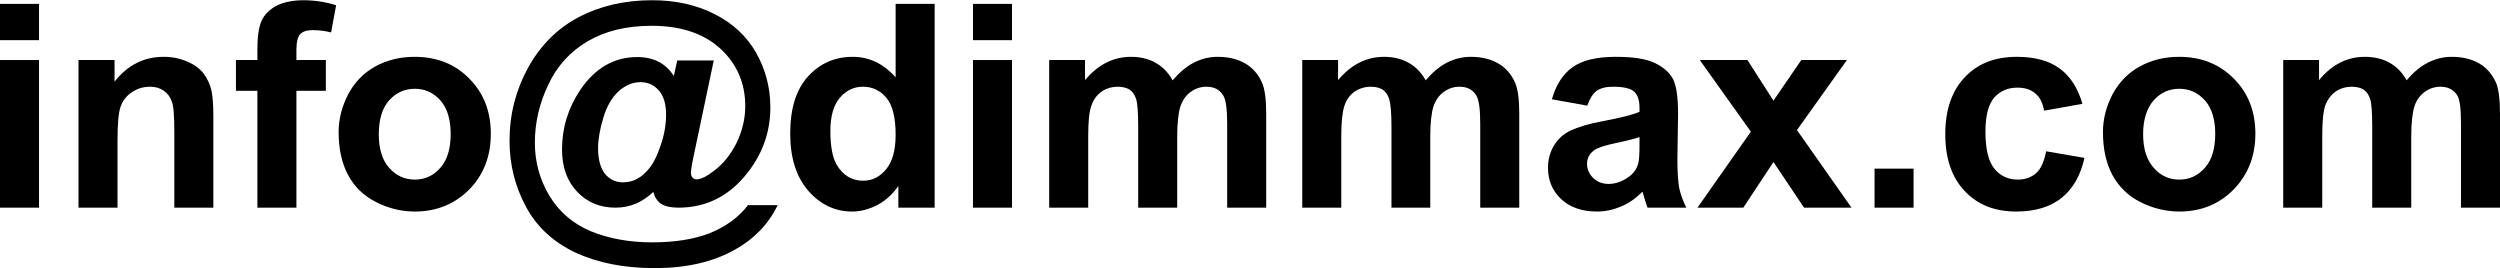
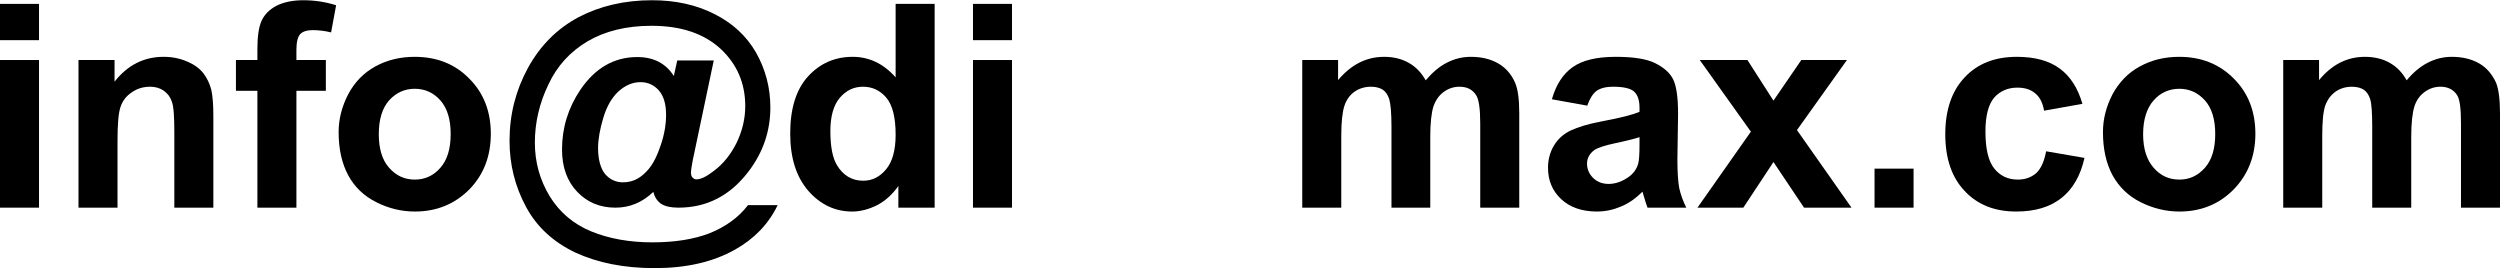
<svg xmlns="http://www.w3.org/2000/svg" xml:space="preserve" width="177px" height="19px" version="1.1" style="shape-rendering:geometricPrecision; text-rendering:geometricPrecision; image-rendering:optimizeQuality; fill-rule:evenodd; clip-rule:evenodd" viewBox="0 0 109.56 11.74">
  <defs>
    <style type="text/css">
   
    .fil0 {fill:black;fill-rule:nonzero}
   
  </style>
  </defs>
  <g id="Layer_x0020_1">
    <path class="fil0" d="M0 1.75l0 -1.59 1.71 0 0 1.59 -1.71 0zm0 7.34l0 -6.47 1.71 0 0 6.47 -1.71 0z" />
    <path id="1" class="fil0" d="M9.35 9.09l-1.71 0 0 -3.3c0,-0.69 -0.03,-1.15 -0.11,-1.35 -0.07,-0.21 -0.19,-0.36 -0.36,-0.48 -0.16,-0.11 -0.36,-0.17 -0.59,-0.17 -0.3,0 -0.57,0.08 -0.81,0.25 -0.24,0.16 -0.4,0.37 -0.49,0.64 -0.09,0.27 -0.13,0.76 -0.13,1.49l0 2.92 -1.71 0 0 -6.47 1.58 0 0 0.95c0.57,-0.73 1.29,-1.09 2.15,-1.09 0.38,0 0.72,0.07 1.04,0.21 0.31,0.13 0.55,0.31 0.71,0.52 0.16,0.21 0.27,0.45 0.34,0.71 0.06,0.27 0.09,0.66 0.09,1.15l0 4.02z" />
    <path id="2" class="fil0" d="M10.34 2.62l0.94 0 0 -0.49c0,-0.54 0.06,-0.95 0.18,-1.22 0.12,-0.27 0.33,-0.49 0.64,-0.66 0.31,-0.16 0.71,-0.25 1.19,-0.25 0.49,0 0.97,0.07 1.44,0.22l-0.22 1.19c-0.28,-0.07 -0.55,-0.1 -0.81,-0.1 -0.25,0 -0.43,0.06 -0.54,0.17 -0.11,0.12 -0.17,0.35 -0.17,0.68l0 0.46 1.29 0 0 1.35 -1.29 0 0 5.12 -1.71 0 0 -5.12 -0.94 0 0 -1.35z" />
    <path id="3" class="fil0" d="M14.84 5.78c0,-0.57 0.14,-1.12 0.42,-1.66 0.28,-0.53 0.68,-0.94 1.19,-1.22 0.51,-0.28 1.09,-0.42 1.72,-0.42 0.98,0 1.78,0.32 2.4,0.96 0.63,0.63 0.94,1.44 0.94,2.41 0,0.98 -0.31,1.79 -0.94,2.44 -0.64,0.64 -1.43,0.97 -2.39,0.97 -0.59,0 -1.16,-0.14 -1.69,-0.41 -0.54,-0.27 -0.95,-0.66 -1.23,-1.18 -0.28,-0.52 -0.42,-1.15 -0.42,-1.89zm1.76 0.09c0,0.64 0.15,1.13 0.45,1.47 0.31,0.35 0.68,0.52 1.13,0.52 0.44,0 0.82,-0.17 1.12,-0.52 0.3,-0.34 0.45,-0.83 0.45,-1.48 0,-0.64 -0.15,-1.13 -0.45,-1.47 -0.3,-0.34 -0.68,-0.51 -1.12,-0.51 -0.45,0 -0.82,0.17 -1.13,0.51 -0.3,0.34 -0.45,0.84 -0.45,1.48z" />
    <path id="4" class="fil0" d="M32.78 8.98l1.3 0c-0.4,0.83 -1.03,1.48 -1.87,1.95 -0.96,0.54 -2.13,0.81 -3.52,0.81 -1.34,0 -2.49,-0.23 -3.47,-0.68 -0.97,-0.46 -1.7,-1.13 -2.17,-2.01 -0.48,-0.89 -0.72,-1.85 -0.72,-2.89 0,-1.15 0.27,-2.21 0.81,-3.2 0.54,-0.98 1.28,-1.72 2.22,-2.22 0.94,-0.49 2.01,-0.74 3.22,-0.74 1.02,0 1.93,0.2 2.72,0.6 0.8,0.4 1.41,0.96 1.83,1.69 0.42,0.74 0.63,1.54 0.63,2.41 0,1.04 -0.32,1.97 -0.96,2.81 -0.8,1.05 -1.82,1.58 -3.07,1.58 -0.34,0 -0.59,-0.06 -0.76,-0.17 -0.17,-0.12 -0.28,-0.29 -0.34,-0.52 -0.48,0.46 -1.03,0.69 -1.66,0.69 -0.67,0 -1.23,-0.23 -1.67,-0.69 -0.45,-0.47 -0.67,-1.09 -0.67,-1.86 0,-0.95 0.27,-1.82 0.8,-2.61 0.65,-0.96 1.48,-1.44 2.5,-1.44 0.72,0 1.25,0.28 1.6,0.83l0.15 -0.68 1.6 0 -0.92 4.37c-0.05,0.27 -0.08,0.45 -0.08,0.53 0,0.1 0.02,0.18 0.07,0.23 0.05,0.05 0.1,0.08 0.17,0.08 0.19,0 0.44,-0.12 0.75,-0.36 0.42,-0.31 0.75,-0.72 1.01,-1.24 0.25,-0.52 0.38,-1.06 0.38,-1.61 0,-1 -0.36,-1.84 -1.08,-2.51 -0.73,-0.67 -1.73,-1.01 -3.03,-1.01 -1.1,0 -2.03,0.23 -2.8,0.68 -0.76,0.45 -1.34,1.08 -1.72,1.9 -0.39,0.81 -0.59,1.66 -0.59,2.54 0,0.86 0.22,1.64 0.65,2.35 0.43,0.7 1.04,1.22 1.82,1.54 0.78,0.32 1.68,0.48 2.68,0.48 0.97,0 1.81,-0.13 2.51,-0.4 0.69,-0.28 1.26,-0.68 1.68,-1.23zm-6.57 -2.5c0,0.51 0.11,0.89 0.31,1.14 0.21,0.24 0.47,0.36 0.78,0.36 0.23,0 0.45,-0.05 0.65,-0.17 0.15,-0.08 0.3,-0.21 0.45,-0.38 0.22,-0.25 0.4,-0.61 0.56,-1.09 0.16,-0.47 0.23,-0.91 0.23,-1.32 0,-0.46 -0.1,-0.81 -0.31,-1.06 -0.22,-0.25 -0.49,-0.37 -0.81,-0.37 -0.35,0 -0.67,0.14 -0.97,0.41 -0.29,0.27 -0.51,0.65 -0.66,1.15 -0.15,0.5 -0.23,0.94 -0.23,1.33z" />
    <path id="5" class="fil0" d="M40.96 9.09l-1.59 0 0 -0.95c-0.26,0.37 -0.57,0.65 -0.93,0.84 -0.36,0.18 -0.73,0.28 -1.09,0.28 -0.75,0 -1.39,-0.3 -1.92,-0.9 -0.53,-0.61 -0.8,-1.44 -0.8,-2.52 0,-1.09 0.26,-1.93 0.78,-2.5 0.52,-0.57 1.17,-0.86 1.96,-0.86 0.72,0 1.35,0.3 1.88,0.9l0 -3.22 1.71 0 0 8.93zm-4.57 -3.36c0,0.69 0.1,1.19 0.29,1.5 0.27,0.45 0.66,0.68 1.15,0.68 0.4,0 0.73,-0.17 1.01,-0.51 0.27,-0.33 0.41,-0.83 0.41,-1.5 0,-0.75 -0.13,-1.29 -0.4,-1.62 -0.27,-0.32 -0.61,-0.49 -1.03,-0.49 -0.4,0 -0.74,0.16 -1.02,0.49 -0.27,0.32 -0.41,0.81 -0.41,1.45z" />
    <path id="6" class="fil0" d="M42.64 1.75l0 -1.59 1.71 0 0 1.59 -1.71 0zm0 7.34l0 -6.47 1.71 0 0 6.47 -1.71 0z" />
-     <path id="7" class="fil0" d="M45.98 2.62l1.57 0 0 0.88c0.57,-0.68 1.24,-1.02 2.02,-1.02 0.41,0 0.77,0.09 1.07,0.26 0.31,0.17 0.56,0.43 0.75,0.77 0.29,-0.34 0.59,-0.6 0.92,-0.77 0.33,-0.17 0.68,-0.26 1.06,-0.26 0.47,0 0.87,0.1 1.2,0.29 0.33,0.19 0.58,0.48 0.74,0.85 0.12,0.28 0.18,0.72 0.18,1.34l0 4.13 -1.71 0 0 -3.69c0,-0.64 -0.06,-1.06 -0.18,-1.24 -0.16,-0.25 -0.4,-0.37 -0.73,-0.37 -0.24,0 -0.47,0.07 -0.68,0.22 -0.21,0.15 -0.36,0.36 -0.46,0.64 -0.09,0.29 -0.14,0.73 -0.14,1.34l0 3.1 -1.71 0 0 -3.54c0,-0.63 -0.03,-1.03 -0.09,-1.22 -0.06,-0.18 -0.15,-0.32 -0.28,-0.41 -0.13,-0.08 -0.3,-0.13 -0.52,-0.13 -0.26,0 -0.5,0.07 -0.71,0.21 -0.21,0.15 -0.36,0.35 -0.45,0.62 -0.1,0.27 -0.14,0.71 -0.14,1.33l0 3.14 -1.71 0 0 -6.47z" />
    <path id="8" class="fil0" d="M57.07 2.62l1.57 0 0 0.88c0.57,-0.68 1.24,-1.02 2.02,-1.02 0.41,0 0.77,0.09 1.07,0.26 0.31,0.17 0.56,0.43 0.75,0.77 0.29,-0.34 0.59,-0.6 0.92,-0.77 0.33,-0.17 0.68,-0.26 1.06,-0.26 0.47,0 0.87,0.1 1.2,0.29 0.33,0.19 0.58,0.48 0.74,0.85 0.12,0.28 0.18,0.72 0.18,1.34l0 4.13 -1.71 0 0 -3.69c0,-0.64 -0.06,-1.06 -0.18,-1.24 -0.16,-0.25 -0.4,-0.37 -0.73,-0.37 -0.24,0 -0.47,0.07 -0.68,0.22 -0.21,0.15 -0.36,0.36 -0.46,0.64 -0.09,0.29 -0.14,0.73 -0.14,1.34l0 3.1 -1.7 0 0 -3.54c0,-0.63 -0.04,-1.03 -0.1,-1.22 -0.06,-0.18 -0.15,-0.32 -0.28,-0.41 -0.13,-0.08 -0.3,-0.13 -0.52,-0.13 -0.26,0 -0.5,0.07 -0.71,0.21 -0.21,0.15 -0.36,0.35 -0.45,0.62 -0.09,0.27 -0.14,0.71 -0.14,1.33l0 3.14 -1.71 0 0 -6.47z" />
    <path id="9" class="fil0" d="M69.56 4.62l-1.55 -0.28c0.18,-0.63 0.48,-1.1 0.9,-1.4 0.43,-0.31 1.06,-0.46 1.9,-0.46 0.77,0 1.34,0.09 1.71,0.27 0.37,0.18 0.64,0.41 0.79,0.69 0.15,0.28 0.23,0.79 0.23,1.53l-0.03 2c0,0.57 0.03,0.99 0.08,1.26 0.06,0.27 0.16,0.56 0.31,0.86l-1.7 0c-0.04,-0.11 -0.1,-0.28 -0.16,-0.5 -0.03,-0.1 -0.05,-0.16 -0.06,-0.2 -0.29,0.29 -0.6,0.51 -0.94,0.65 -0.33,0.14 -0.68,0.22 -1.06,0.22 -0.66,0 -1.19,-0.19 -1.57,-0.55 -0.38,-0.36 -0.57,-0.81 -0.57,-1.37 0,-0.36 0.09,-0.69 0.26,-0.97 0.17,-0.29 0.42,-0.51 0.73,-0.66 0.32,-0.15 0.77,-0.29 1.36,-0.4 0.8,-0.15 1.36,-0.29 1.66,-0.42l0 -0.17c0,-0.34 -0.08,-0.57 -0.24,-0.72 -0.16,-0.14 -0.47,-0.21 -0.92,-0.21 -0.31,0 -0.54,0.06 -0.72,0.18 -0.17,0.13 -0.3,0.34 -0.41,0.65zm2.29 1.38c-0.21,0.07 -0.56,0.16 -1.04,0.26 -0.47,0.1 -0.78,0.2 -0.93,0.3 -0.22,0.16 -0.33,0.36 -0.33,0.6 0,0.24 0.09,0.45 0.26,0.62 0.18,0.18 0.41,0.27 0.69,0.27 0.3,0 0.6,-0.11 0.88,-0.31 0.21,-0.15 0.34,-0.34 0.41,-0.57 0.04,-0.14 0.06,-0.42 0.06,-0.83l0 -0.34z" />
    <polygon id="10" class="fil0" points="74.39,9.09 76.73,5.76 74.49,2.62 76.58,2.62 77.72,4.4 78.94,2.62 80.94,2.62 78.75,5.69 81.14,9.09 79.06,9.09 77.72,7.09 76.4,9.09 " />
    <polygon id="11" class="fil0" points="82.15,9.09 82.15,7.38 83.86,7.38 83.86,9.09 " />
    <path id="12" class="fil0" d="M91.26 4.54l-1.68 0.3c-0.06,-0.34 -0.18,-0.59 -0.39,-0.76 -0.2,-0.17 -0.46,-0.25 -0.78,-0.25 -0.42,0 -0.76,0.15 -1.02,0.44 -0.25,0.3 -0.38,0.79 -0.38,1.48 0,0.77 0.13,1.31 0.39,1.63 0.26,0.32 0.6,0.48 1.03,0.48 0.33,0 0.59,-0.1 0.8,-0.28 0.21,-0.19 0.35,-0.5 0.44,-0.96l1.68 0.29c-0.17,0.77 -0.51,1.36 -1,1.75 -0.5,0.4 -1.16,0.6 -1.99,0.6 -0.95,0 -1.7,-0.3 -2.26,-0.9 -0.57,-0.6 -0.85,-1.43 -0.85,-2.49 0,-1.07 0.29,-1.9 0.85,-2.49 0.56,-0.6 1.32,-0.9 2.29,-0.9 0.78,0 1.41,0.17 1.87,0.51 0.47,0.34 0.8,0.86 1,1.55z" />
    <path id="13" class="fil0" d="M92.16 5.78c0,-0.57 0.14,-1.12 0.42,-1.66 0.29,-0.53 0.68,-0.94 1.2,-1.22 0.51,-0.28 1.08,-0.42 1.72,-0.42 0.97,0 1.77,0.32 2.4,0.96 0.63,0.63 0.94,1.44 0.94,2.41 0,0.98 -0.32,1.79 -0.95,2.44 -0.63,0.64 -1.42,0.97 -2.38,0.97 -0.59,0 -1.16,-0.14 -1.7,-0.41 -0.54,-0.27 -0.94,-0.66 -1.23,-1.18 -0.28,-0.52 -0.42,-1.15 -0.42,-1.89zm1.76 0.09c0,0.64 0.16,1.13 0.46,1.47 0.3,0.35 0.68,0.52 1.13,0.52 0.44,0 0.81,-0.17 1.12,-0.52 0.3,-0.34 0.45,-0.83 0.45,-1.48 0,-0.64 -0.15,-1.13 -0.45,-1.47 -0.31,-0.34 -0.68,-0.51 -1.12,-0.51 -0.45,0 -0.83,0.17 -1.13,0.51 -0.3,0.34 -0.46,0.84 -0.46,1.48z" />
    <path id="14" class="fil0" d="M100.06 2.62l1.57 0 0 0.88c0.56,-0.68 1.23,-1.02 2.01,-1.02 0.42,0 0.78,0.09 1.08,0.26 0.31,0.17 0.56,0.43 0.75,0.77 0.28,-0.34 0.59,-0.6 0.92,-0.77 0.33,-0.17 0.68,-0.26 1.05,-0.26 0.48,0 0.88,0.1 1.21,0.29 0.33,0.19 0.57,0.48 0.74,0.85 0.11,0.28 0.17,0.72 0.17,1.34l0 4.13 -1.71 0 0 -3.69c0,-0.64 -0.05,-1.06 -0.17,-1.24 -0.16,-0.25 -0.41,-0.37 -0.73,-0.37 -0.24,0 -0.47,0.07 -0.68,0.22 -0.21,0.15 -0.37,0.36 -0.46,0.64 -0.09,0.29 -0.14,0.73 -0.14,1.34l0 3.1 -1.71 0 0 -3.54c0,-0.63 -0.03,-1.03 -0.09,-1.22 -0.06,-0.18 -0.15,-0.32 -0.28,-0.41 -0.13,-0.08 -0.3,-0.13 -0.52,-0.13 -0.27,0 -0.5,0.07 -0.71,0.21 -0.21,0.15 -0.36,0.35 -0.46,0.62 -0.09,0.27 -0.13,0.71 -0.13,1.33l0 3.14 -1.71 0 0 -6.47z" />
  </g>
</svg>